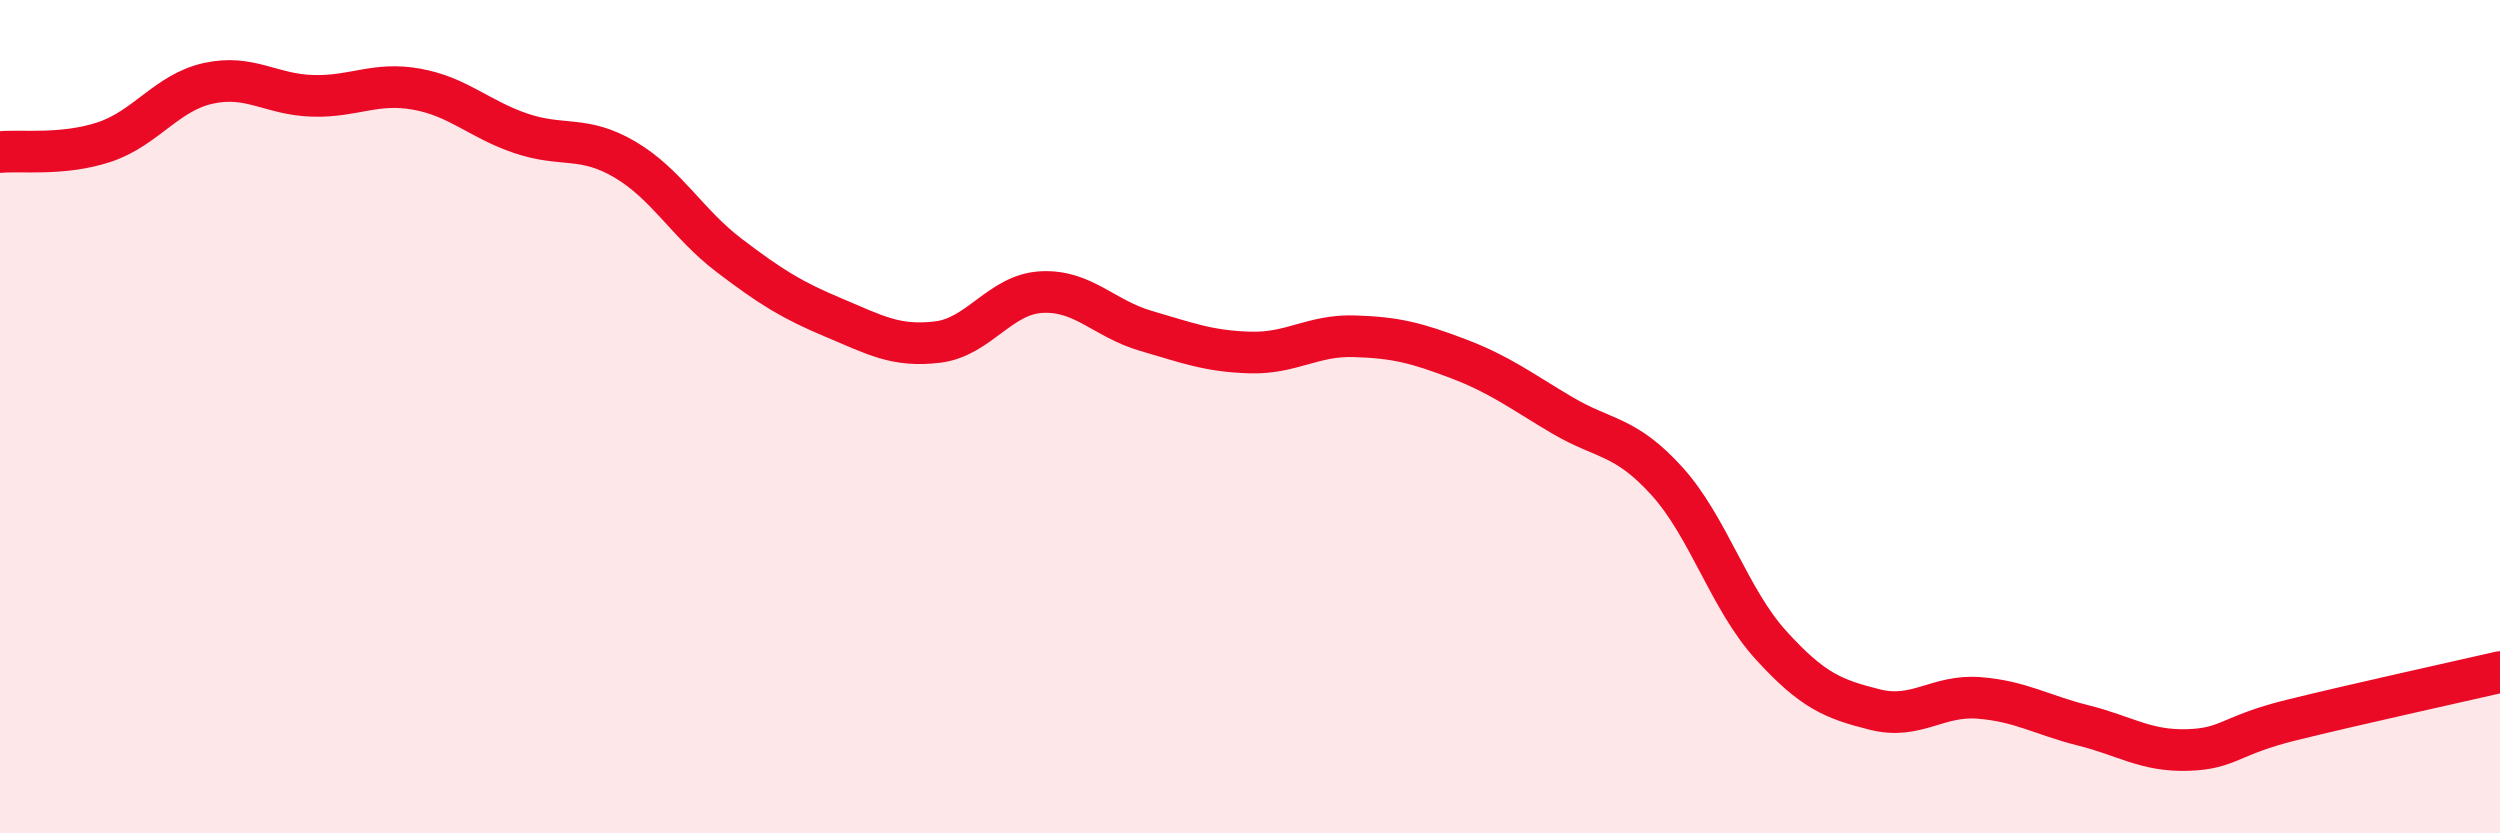
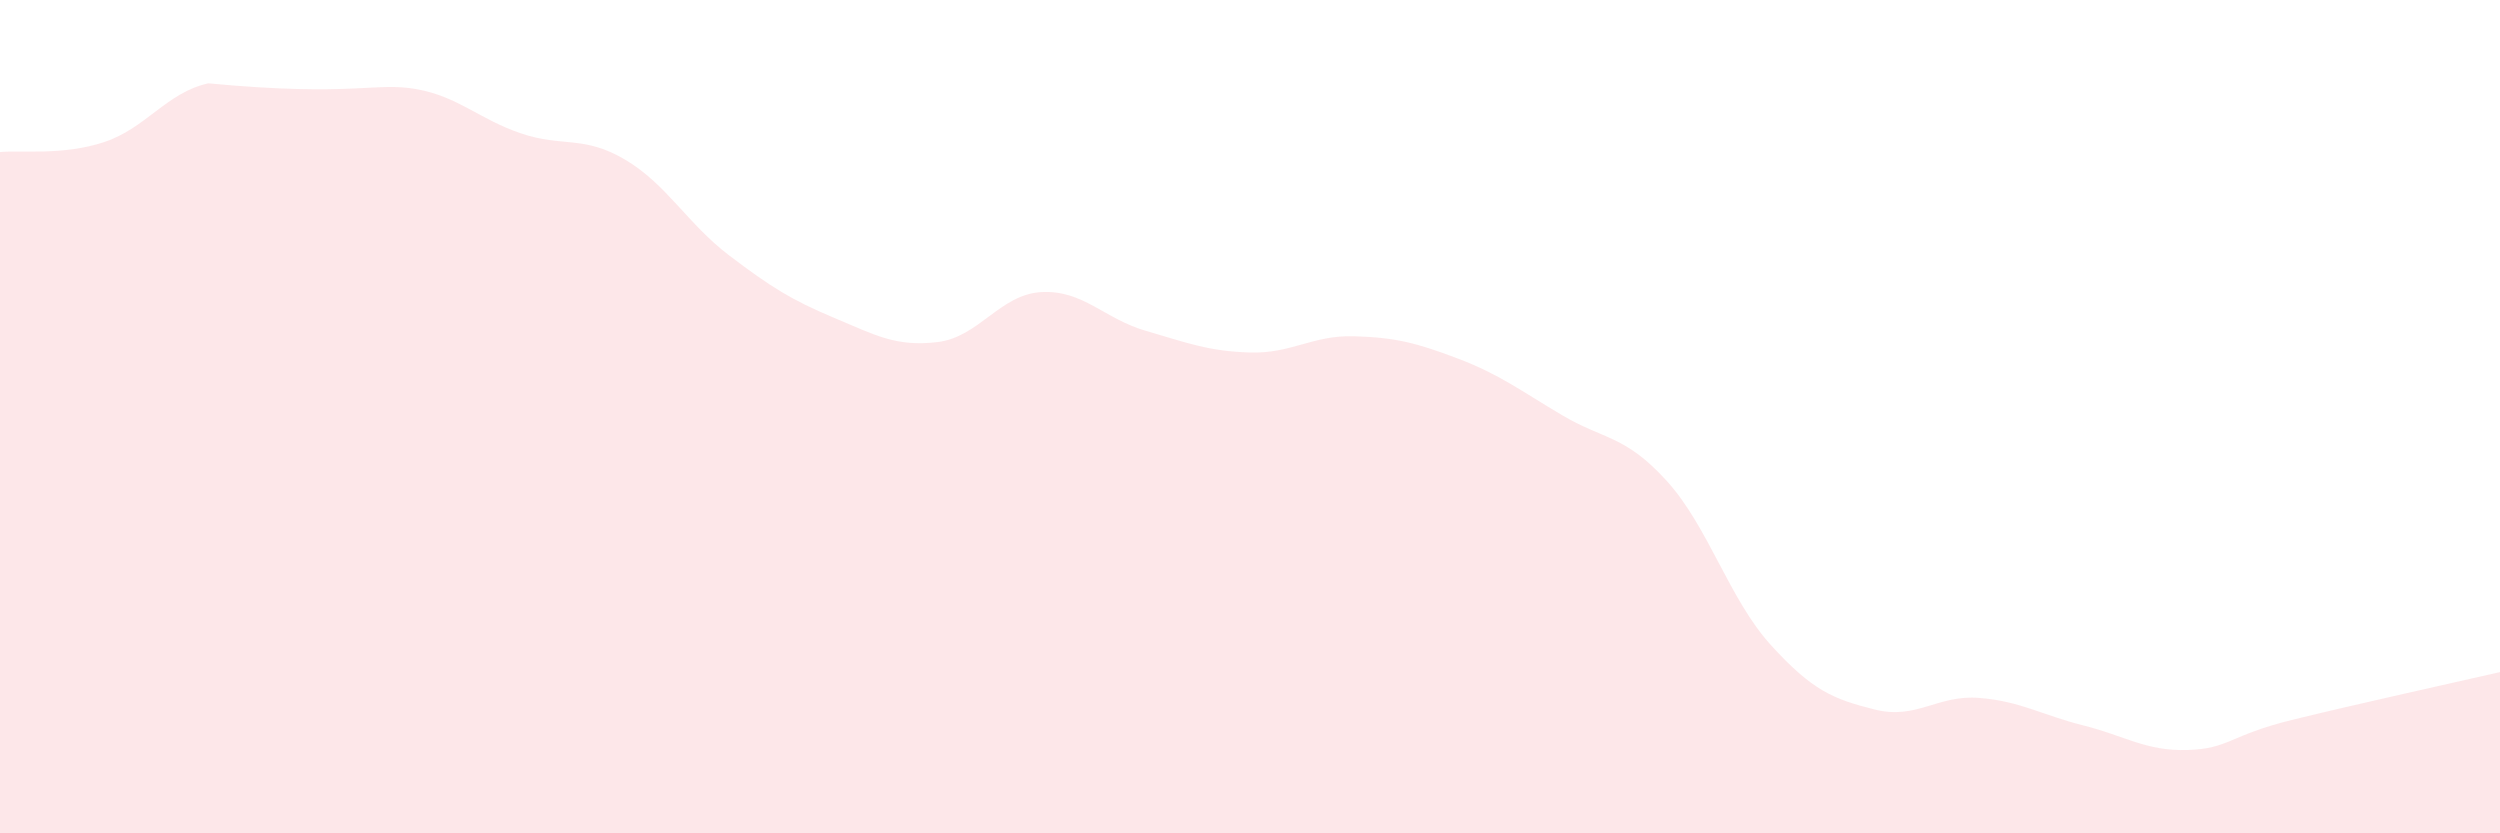
<svg xmlns="http://www.w3.org/2000/svg" width="60" height="20" viewBox="0 0 60 20">
-   <path d="M 0,3.65 C 0.5,3.6 1.5,3.74 2.5,3.41 C 3.5,3.08 4,2.22 5,2 C 6,1.78 6.5,2.27 7.5,2.3 C 8.5,2.33 9,1.96 10,2.14 C 11,2.32 11.5,2.86 12.5,3.2 C 13.5,3.54 14,3.24 15,3.83 C 16,4.42 16.5,5.37 17.5,6.13 C 18.5,6.89 19,7.2 20,7.62 C 21,8.04 21.5,8.33 22.5,8.21 C 23.5,8.09 24,7.06 25,7.01 C 26,6.96 26.5,7.65 27.5,7.94 C 28.5,8.23 29,8.43 30,8.46 C 31,8.49 31.5,8.04 32.5,8.07 C 33.5,8.1 34,8.23 35,8.61 C 36,8.99 36.5,9.38 37.5,9.97 C 38.5,10.56 39,10.44 40,11.54 C 41,12.64 41.5,14.38 42.5,15.48 C 43.5,16.58 44,16.78 45,17.03 C 46,17.28 46.5,16.67 47.5,16.75 C 48.5,16.83 49,17.16 50,17.41 C 51,17.66 51.5,18.03 52.5,18 C 53.5,17.97 53.5,17.65 55,17.28 C 56.5,16.91 59,16.36 60,16.13L60 20L0 20Z" fill="#EB0A25" opacity="0.1" stroke-linecap="round" stroke-linejoin="round" />
-   <path d="M 0,3.65 C 0.5,3.6 1.5,3.74 2.5,3.41 C 3.5,3.08 4,2.22 5,2 C 6,1.78 6.5,2.27 7.5,2.3 C 8.5,2.33 9,1.96 10,2.14 C 11,2.32 11.5,2.86 12.5,3.2 C 13.5,3.54 14,3.24 15,3.83 C 16,4.42 16.5,5.37 17.5,6.13 C 18.5,6.89 19,7.2 20,7.62 C 21,8.04 21.5,8.33 22.5,8.21 C 23.5,8.09 24,7.06 25,7.01 C 26,6.96 26.5,7.65 27.5,7.94 C 28.5,8.23 29,8.43 30,8.46 C 31,8.49 31.5,8.04 32.5,8.07 C 33.5,8.1 34,8.23 35,8.61 C 36,8.99 36.5,9.38 37.5,9.97 C 38.5,10.56 39,10.44 40,11.54 C 41,12.64 41.5,14.38 42.5,15.48 C 43.5,16.58 44,16.78 45,17.03 C 46,17.28 46.5,16.67 47.5,16.75 C 48.5,16.83 49,17.16 50,17.41 C 51,17.66 51.5,18.03 52.5,18 C 53.5,17.97 53.5,17.65 55,17.28 C 56.5,16.91 59,16.36 60,16.13" stroke="#EB0A25" stroke-width="1" fill="none" stroke-linecap="round" stroke-linejoin="round" />
+   <path d="M 0,3.65 C 0.5,3.6 1.5,3.74 2.5,3.41 C 3.5,3.08 4,2.22 5,2 C 8.5,2.33 9,1.96 10,2.14 C 11,2.32 11.5,2.86 12.5,3.2 C 13.5,3.54 14,3.24 15,3.83 C 16,4.42 16.5,5.37 17.5,6.13 C 18.5,6.89 19,7.2 20,7.62 C 21,8.04 21.5,8.33 22.5,8.21 C 23.5,8.09 24,7.06 25,7.01 C 26,6.96 26.5,7.65 27.5,7.94 C 28.5,8.23 29,8.43 30,8.46 C 31,8.49 31.5,8.04 32.5,8.07 C 33.5,8.1 34,8.23 35,8.61 C 36,8.99 36.5,9.38 37.5,9.97 C 38.5,10.56 39,10.44 40,11.54 C 41,12.64 41.5,14.38 42.5,15.48 C 43.5,16.58 44,16.78 45,17.03 C 46,17.28 46.5,16.67 47.5,16.75 C 48.5,16.83 49,17.16 50,17.41 C 51,17.66 51.5,18.03 52.5,18 C 53.5,17.97 53.5,17.65 55,17.28 C 56.5,16.91 59,16.36 60,16.13L60 20L0 20Z" fill="#EB0A25" opacity="0.1" stroke-linecap="round" stroke-linejoin="round" />
</svg>